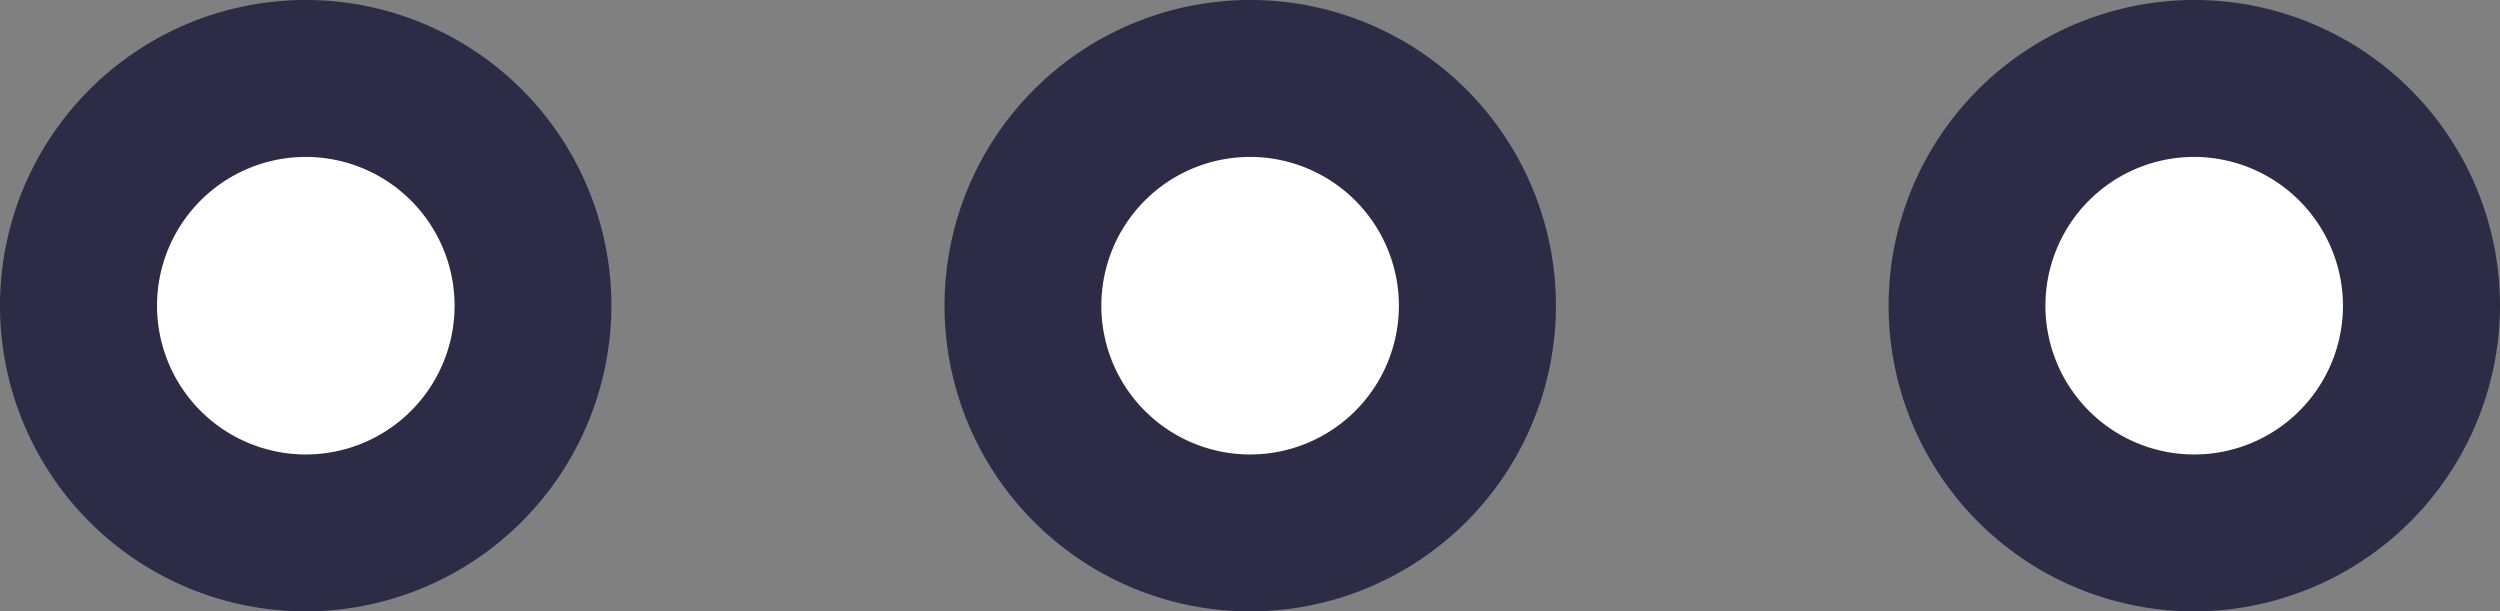
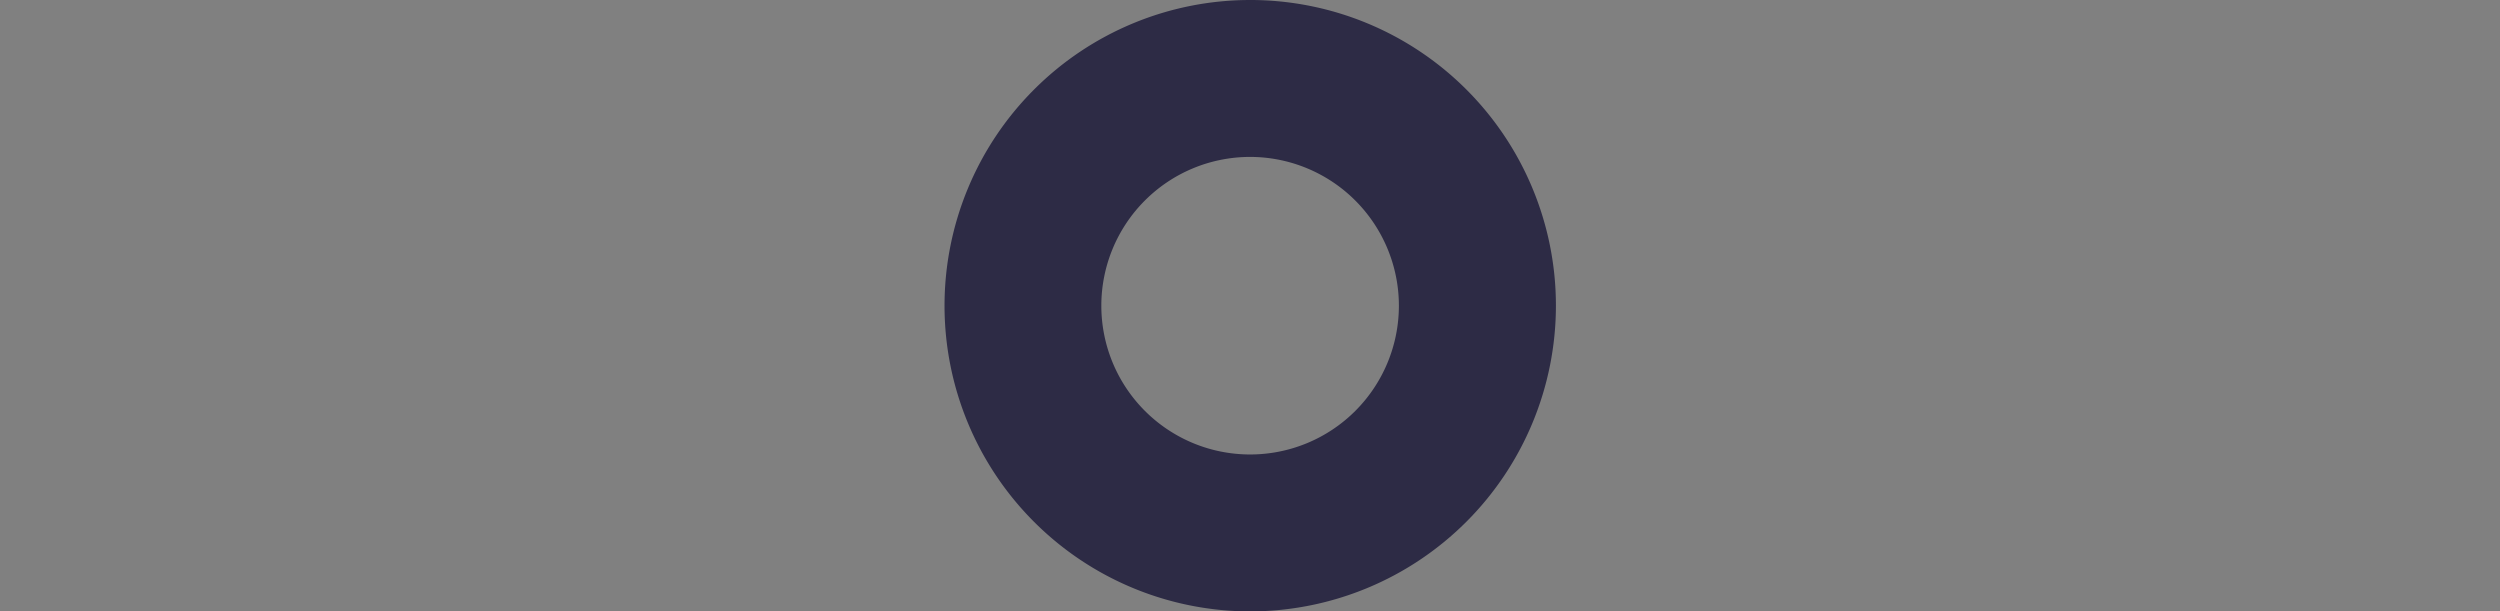
<svg xmlns="http://www.w3.org/2000/svg" id="Group_606" data-name="Group 606" width="22.416" height="5.482" viewBox="0 0 22.416 5.482">
  <rect x="0" y="0" width="22.416" height="5.482" fill="#808080" stroke="none" />
  <g id="Group_603" data-name="Group 603">
-     <path id="Path_3613" data-name="Path 3613" d="M1454.608,360.7a2.037,2.037,0,1,1-2.04,2.036A2.039,2.039,0,0,1,1454.608,360.7Z" transform="translate(-1451.864 -359.992)" fill="#fff" />
-     <path id="Path_3614" data-name="Path 3614" d="M1454.72,365.586a2.741,2.741,0,1,1,2.738-2.743A2.745,2.745,0,0,1,1454.72,365.586Zm0-4.075a1.334,1.334,0,1,0,1.332,1.332A1.335,1.335,0,0,0,1454.72,361.511Z" transform="translate(-1451.976 -360.104)" fill="#2d2b45" />
-   </g>
+     </g>
  <g id="Group_604" data-name="Group 604" transform="translate(8.468)">
-     <path id="Path_3615" data-name="Path 3615" d="M1461.732,360.7a2.037,2.037,0,1,1-2.039,2.036A2.04,2.04,0,0,1,1461.732,360.7Z" transform="translate(-1458.99 -359.992)" fill="#fff" />
    <path id="Path_3616" data-name="Path 3616" d="M1461.843,365.586a2.741,2.741,0,1,1,2.742-2.743A2.743,2.743,0,0,1,1461.843,365.586Zm0-4.075a1.334,1.334,0,1,0,1.334,1.332A1.335,1.335,0,0,0,1461.843,361.511Z" transform="translate(-1459.102 -360.104)" fill="#2d2b45" />
  </g>
  <g id="Group_605" data-name="Group 605" transform="translate(16.932)">
-     <path id="Path_3617" data-name="Path 3617" d="M1468.859,360.7a2.037,2.037,0,1,1-2.043,2.036A2.039,2.039,0,0,1,1468.859,360.7Z" transform="translate(-1466.112 -359.992)" fill="#fff" />
-     <path id="Path_3618" data-name="Path 3618" d="M1468.971,365.586a2.741,2.741,0,1,1,2.737-2.743A2.747,2.747,0,0,1,1468.971,365.586Zm0-4.075a1.334,1.334,0,1,0,1.329,1.332A1.337,1.337,0,0,0,1468.971,361.511Z" transform="translate(-1466.224 -360.104)" fill="#2d2b45" />
-   </g>
+     </g>
</svg>